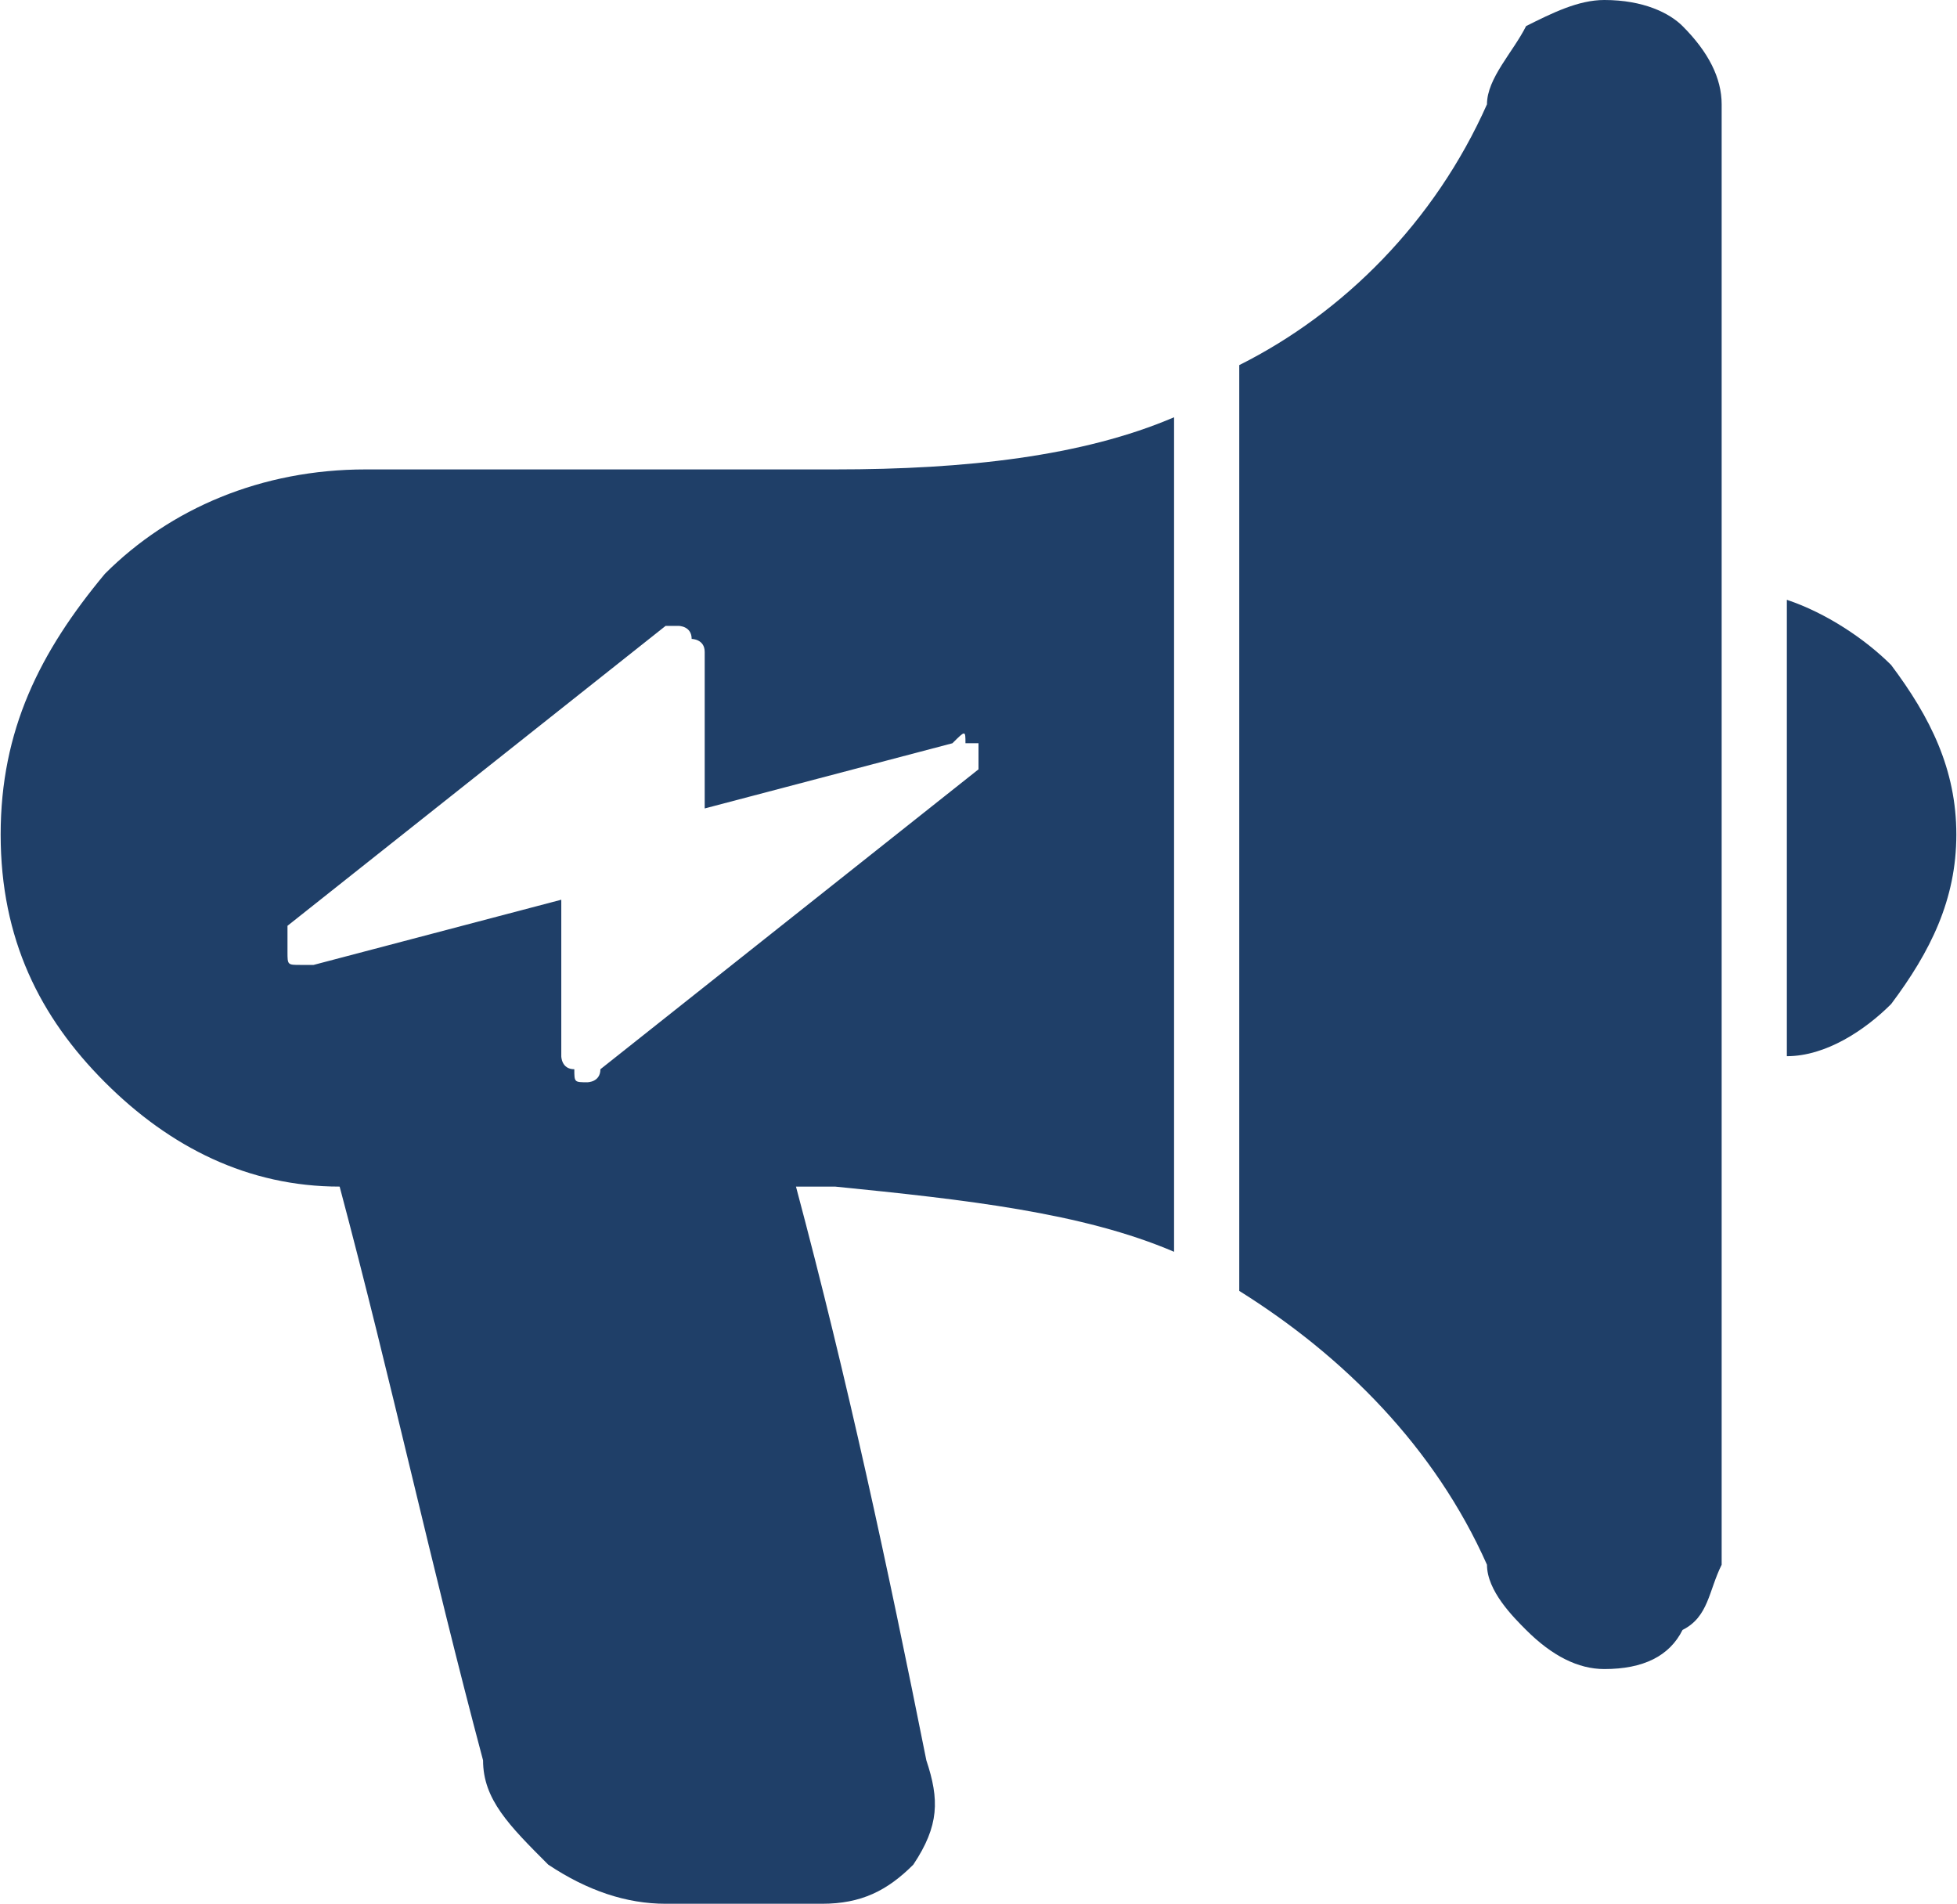
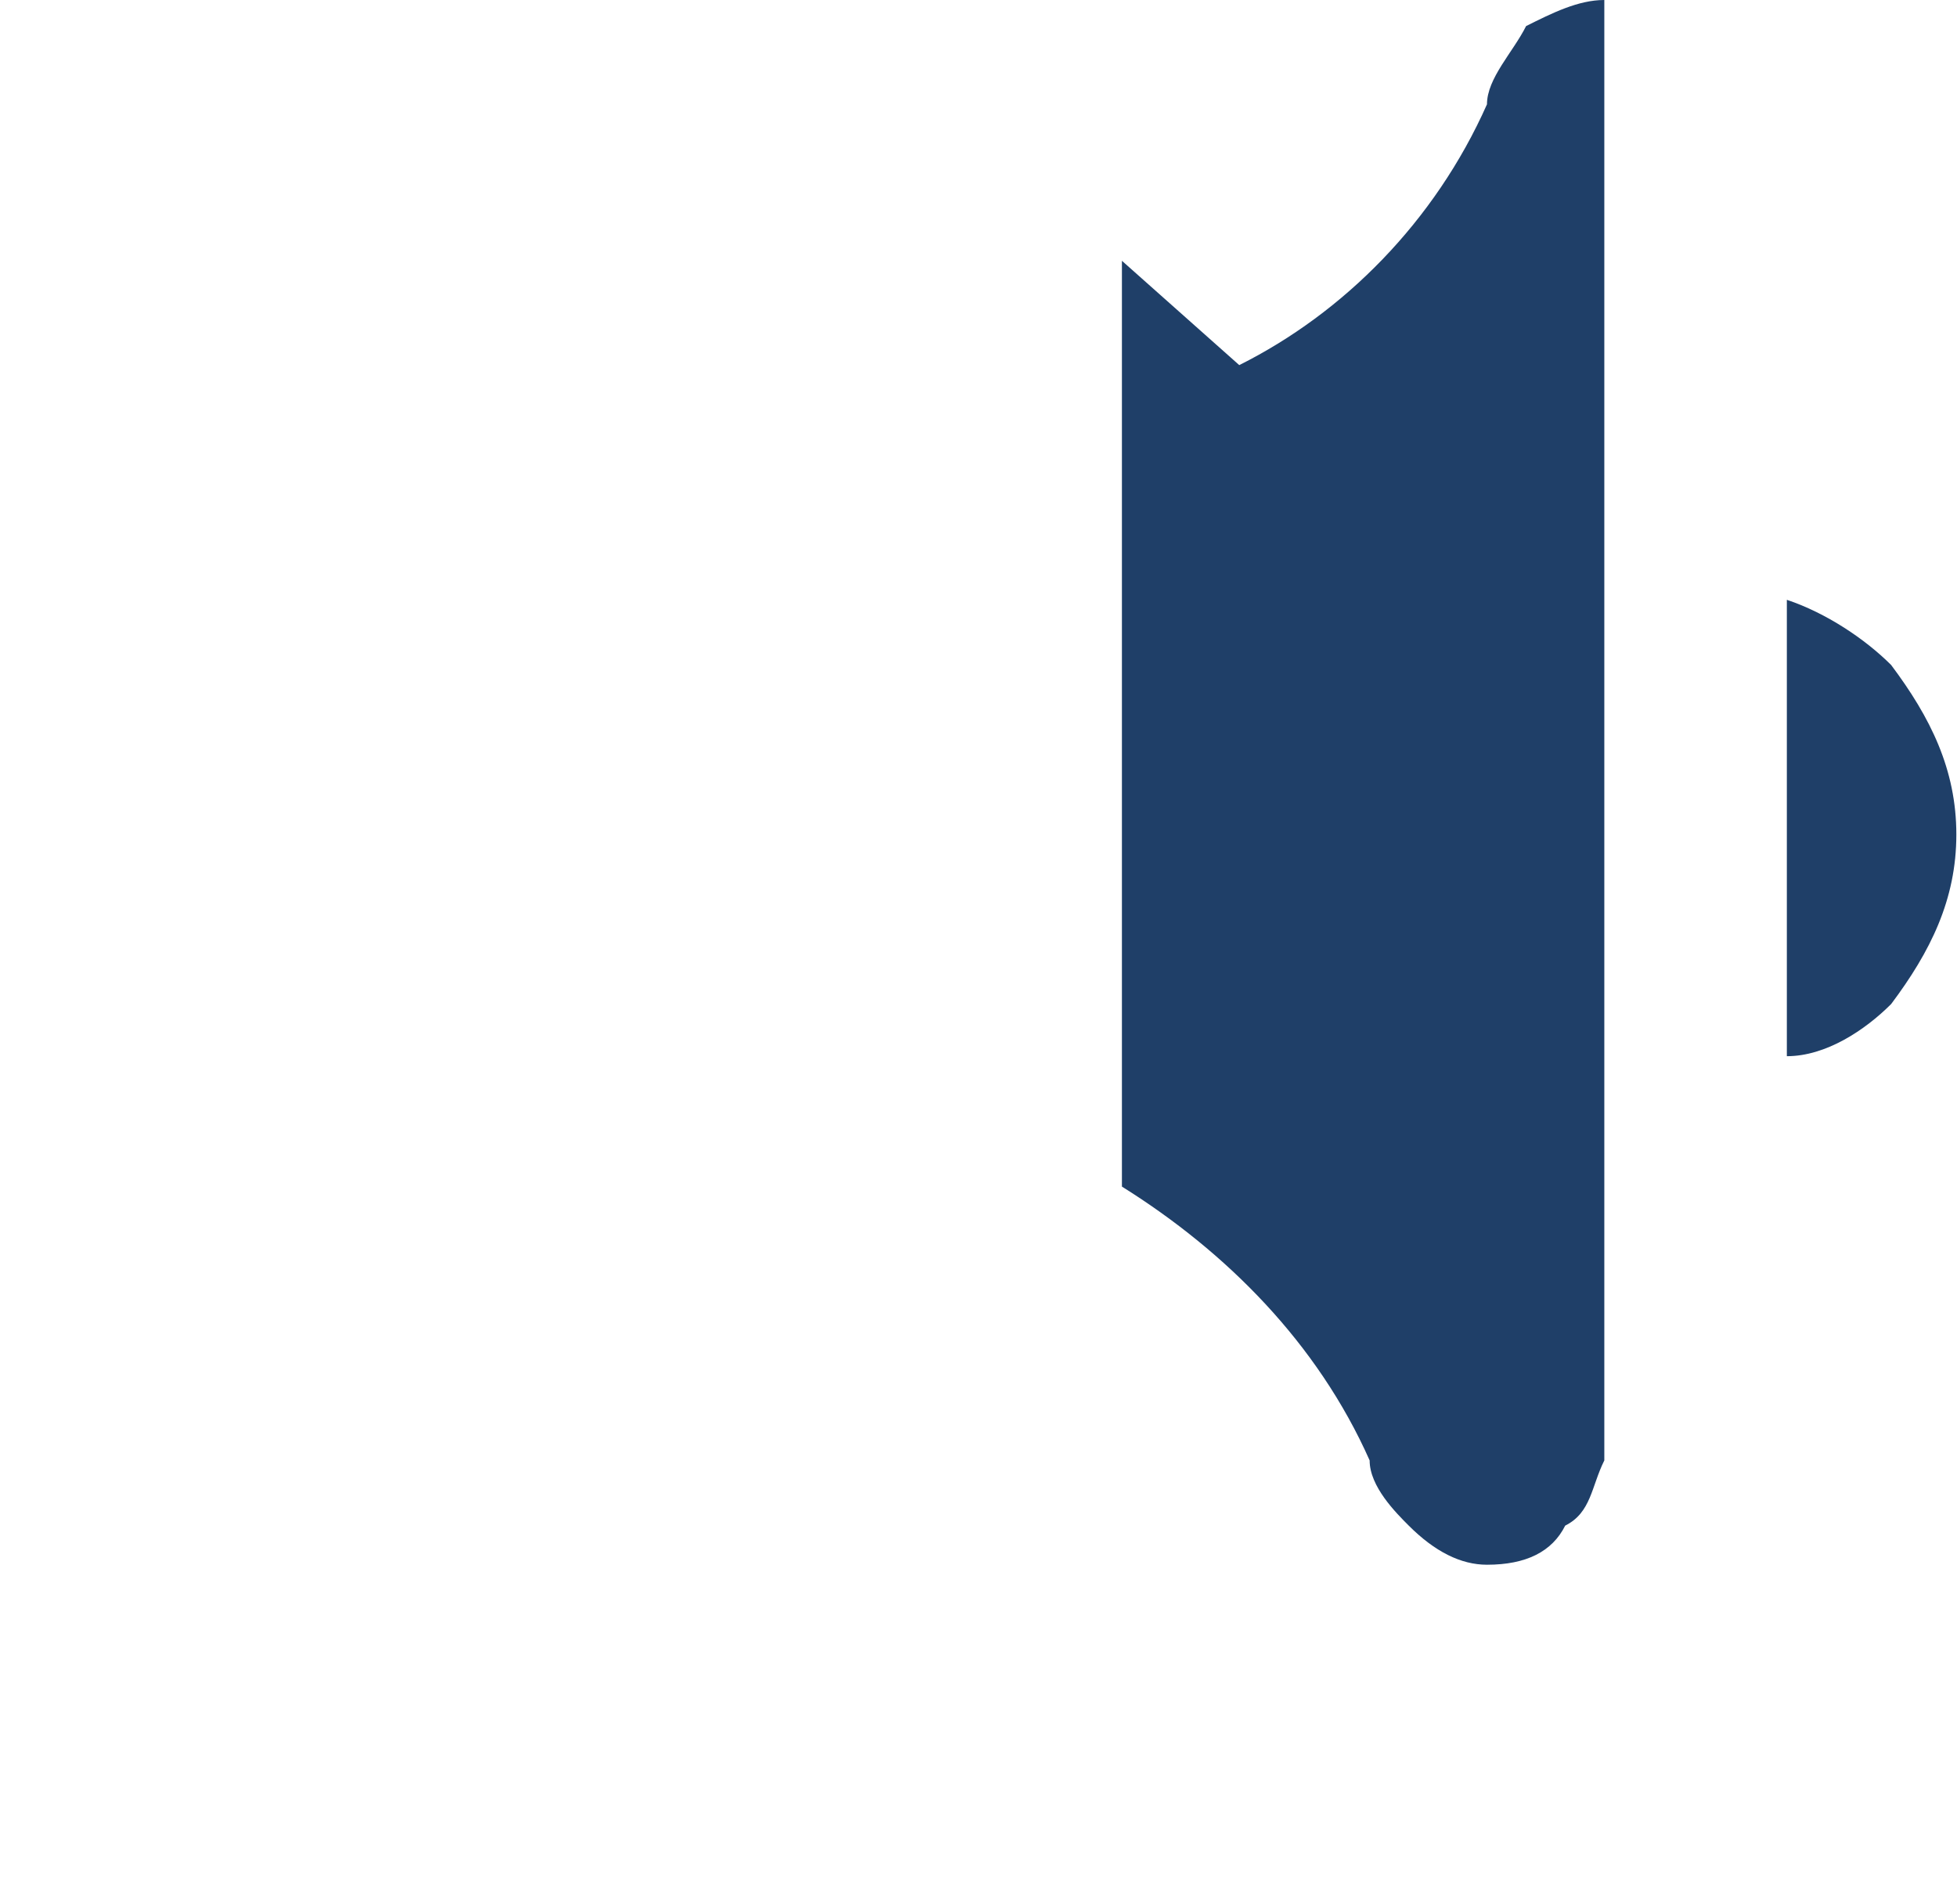
<svg xmlns="http://www.w3.org/2000/svg" xml:space="preserve" width="7.979mm" height="7.761mm" version="1.1" style="shape-rendering:geometricPrecision; text-rendering:geometricPrecision; image-rendering:optimizeQuality; fill-rule:evenodd; clip-rule:evenodd" viewBox="0 0 150 146">
  <defs>
    <style type="text/css">
   
    .fil0 {fill:#1F3F68}
   
  </style>
  </defs>
  <g id="Ebene_x0020_1">
    <g id="_398776528">
-       <path class="fil0" d="M24 74l19 -5 0 12c0,0 0,1 1,1 0,1 0,1 1,1 0,0 1,0 1,-1l29 -23c0,0 0,0 0,0 0,-1 0,-1 0,-2 0,0 0,0 -1,0 0,-1 0,-1 -1,0l-19 5 0 -12c0,-1 -1,-1 -1,-1 0,-1 -1,-1 -1,-1 0,0 -1,0 -1,0l-29 23c0,1 0,1 0,1 0,1 0,1 0,1 0,1 0,1 1,1 0,0 0,0 1,0zm-16 9c-5,-5 -8,-11 -8,-19 0,-8 3,-14 8,-20 5,-5 12,-8 20,-8l36 0c10,0 19,-1 26,-4l0 64c-7,-3 -16,-4 -26,-5l-3 0c0,0 0,0 0,0 0,0 0,0 0,0 4,15 7,29 10,44 1,3 1,5 -1,8 -2,2 -4,3 -7,3l-12 0c-3,0 -6,-1 -9,-3 -3,-3 -5,-5 -5,-8 -4,-15 -7,-29 -11,-44 -7,0 -13,-3 -18,-8z" />
-       <path class="fil0" d="M95 28c8,-4 15,-11 19,-20 0,-2 2,-4 3,-6 2,-1 4,-2 6,-2l0 0c3,0 5,1 6,2 2,2 3,4 3,6l0 38 0 0 0 35 0 0 0 39c-1,2 -1,4 -3,5 -1,2 -3,3 -6,3l0 0c-2,0 -4,-1 -6,-3 -1,-1 -3,-3 -3,-5 -4,-9 -11,-16 -19,-21l0 -71z" />
+       <path class="fil0" d="M95 28c8,-4 15,-11 19,-20 0,-2 2,-4 3,-6 2,-1 4,-2 6,-2l0 0l0 38 0 0 0 35 0 0 0 39c-1,2 -1,4 -3,5 -1,2 -3,3 -6,3l0 0c-2,0 -4,-1 -6,-3 -1,-1 -3,-3 -3,-5 -4,-9 -11,-16 -19,-21l0 -71z" />
      <path class="fil0" d="M150 64c0,5 -2,9 -5,13 -2,2 -5,4 -8,4l0 -35c3,1 6,3 8,5 3,4 5,8 5,13z" />
    </g>
  </g>
</svg>